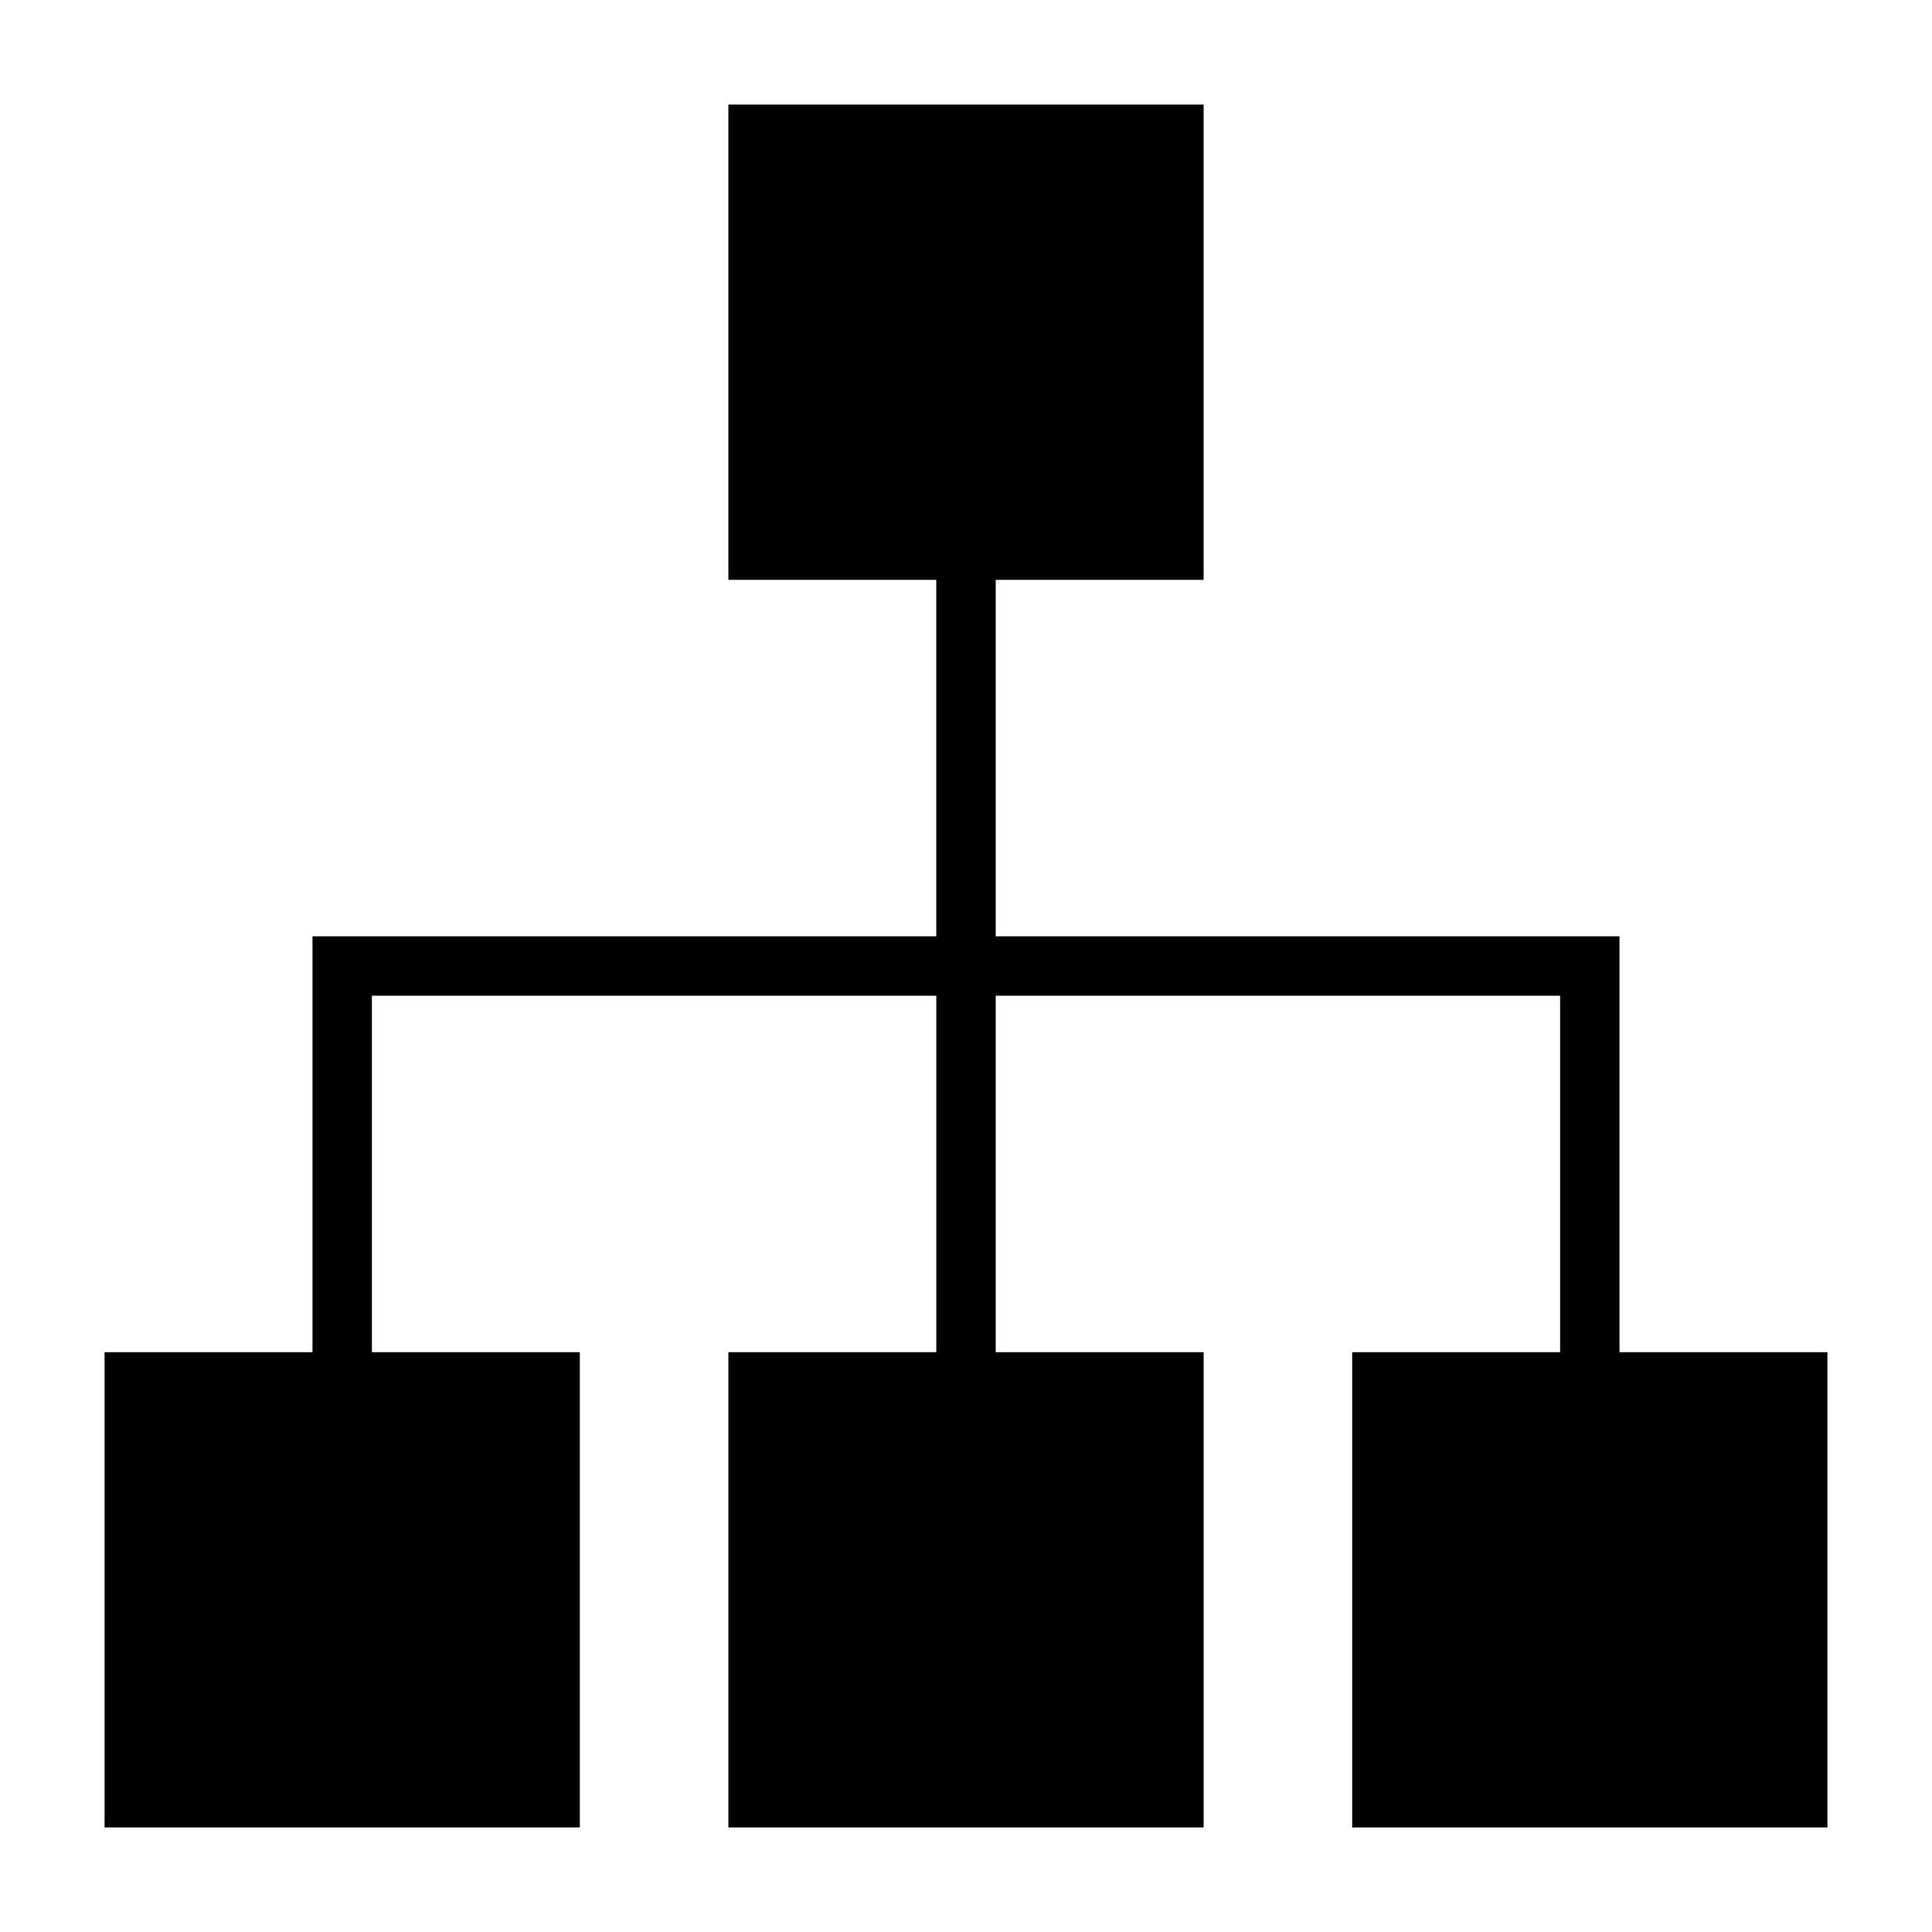
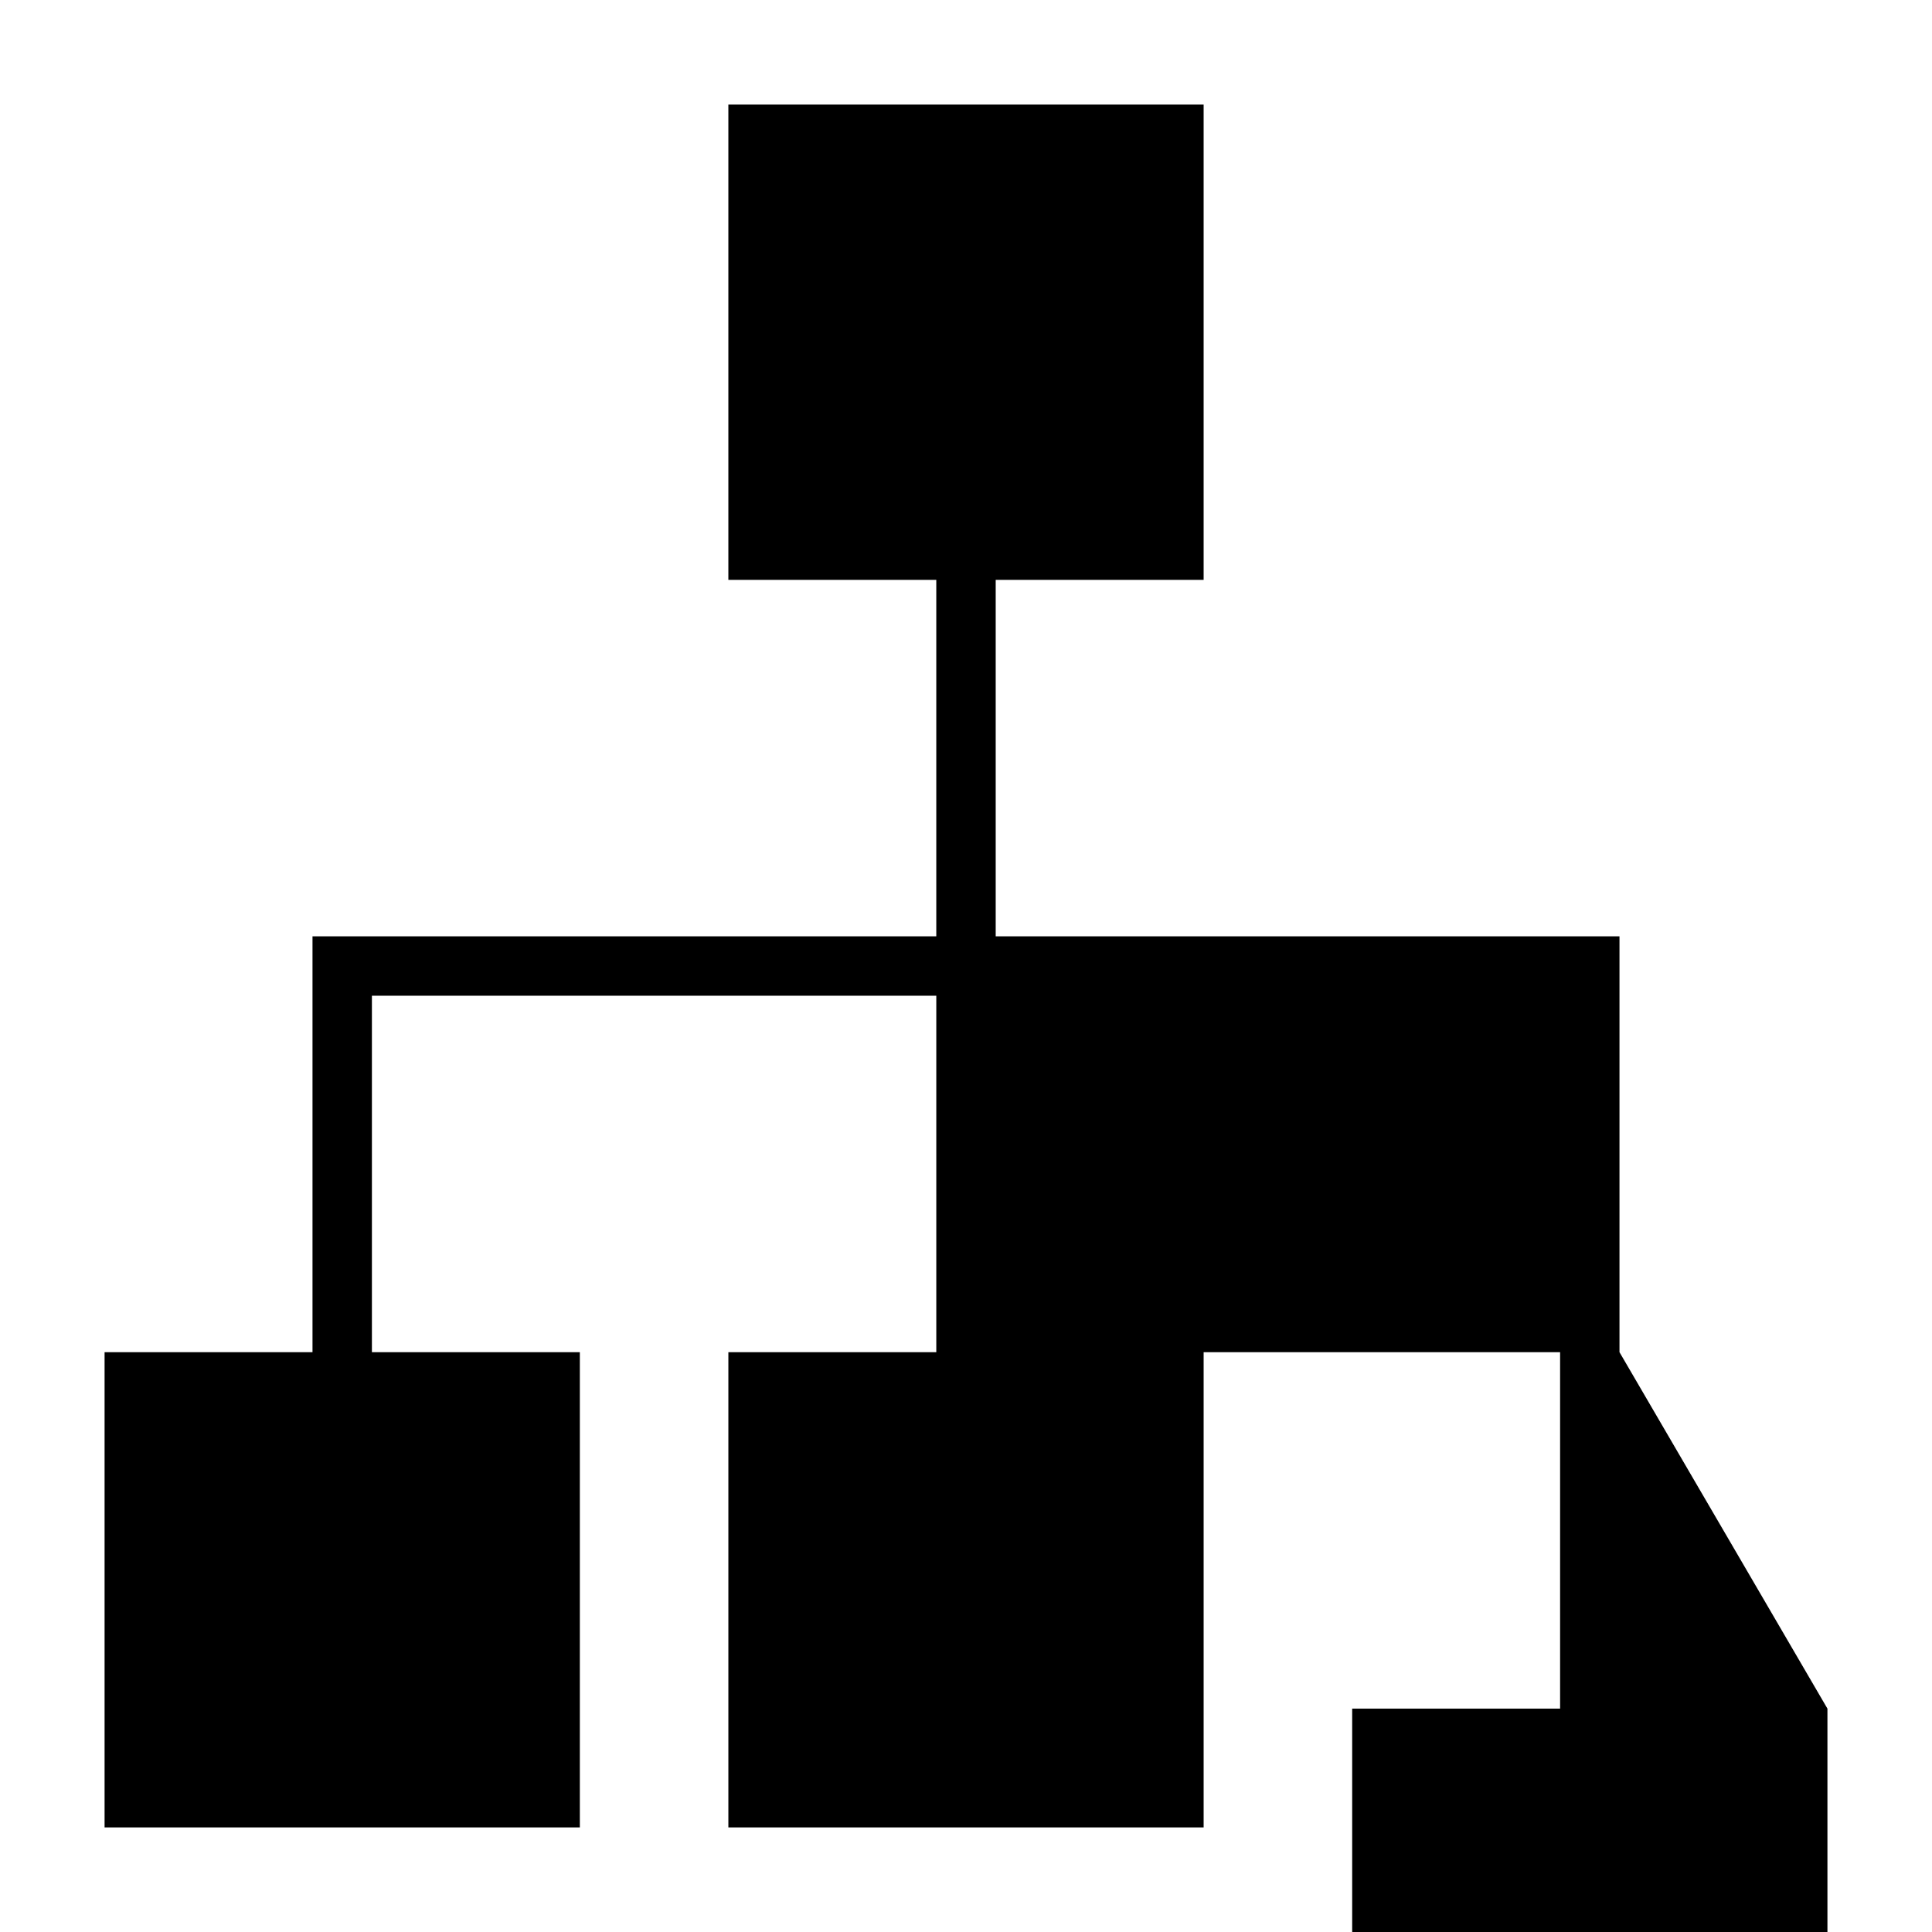
<svg xmlns="http://www.w3.org/2000/svg" fill="#000000" width="800px" height="800px" version="1.1" viewBox="144 144 512 512">
-   <path d="m573.18 502.34v-110.21h-165.31v-94.461h55.105v-125.95h-125.95v125.95h55.102v94.461h-165.31v110.21h-55.102v125.95h125.95v-125.95h-55.105v-94.465h149.57v94.465h-55.102v125.95h125.95v-125.95h-55.105v-94.465h149.57v94.465h-55.102v125.95h125.95v-125.95z" />
+   <path d="m573.18 502.34v-110.21h-165.31v-94.461h55.105v-125.95h-125.95v125.95h55.102v94.461h-165.31v110.21h-55.102v125.95h125.95v-125.95h-55.105v-94.465h149.57v94.465h-55.102v125.95h125.95v-125.95h-55.105h149.57v94.465h-55.102v125.95h125.95v-125.95z" />
</svg>